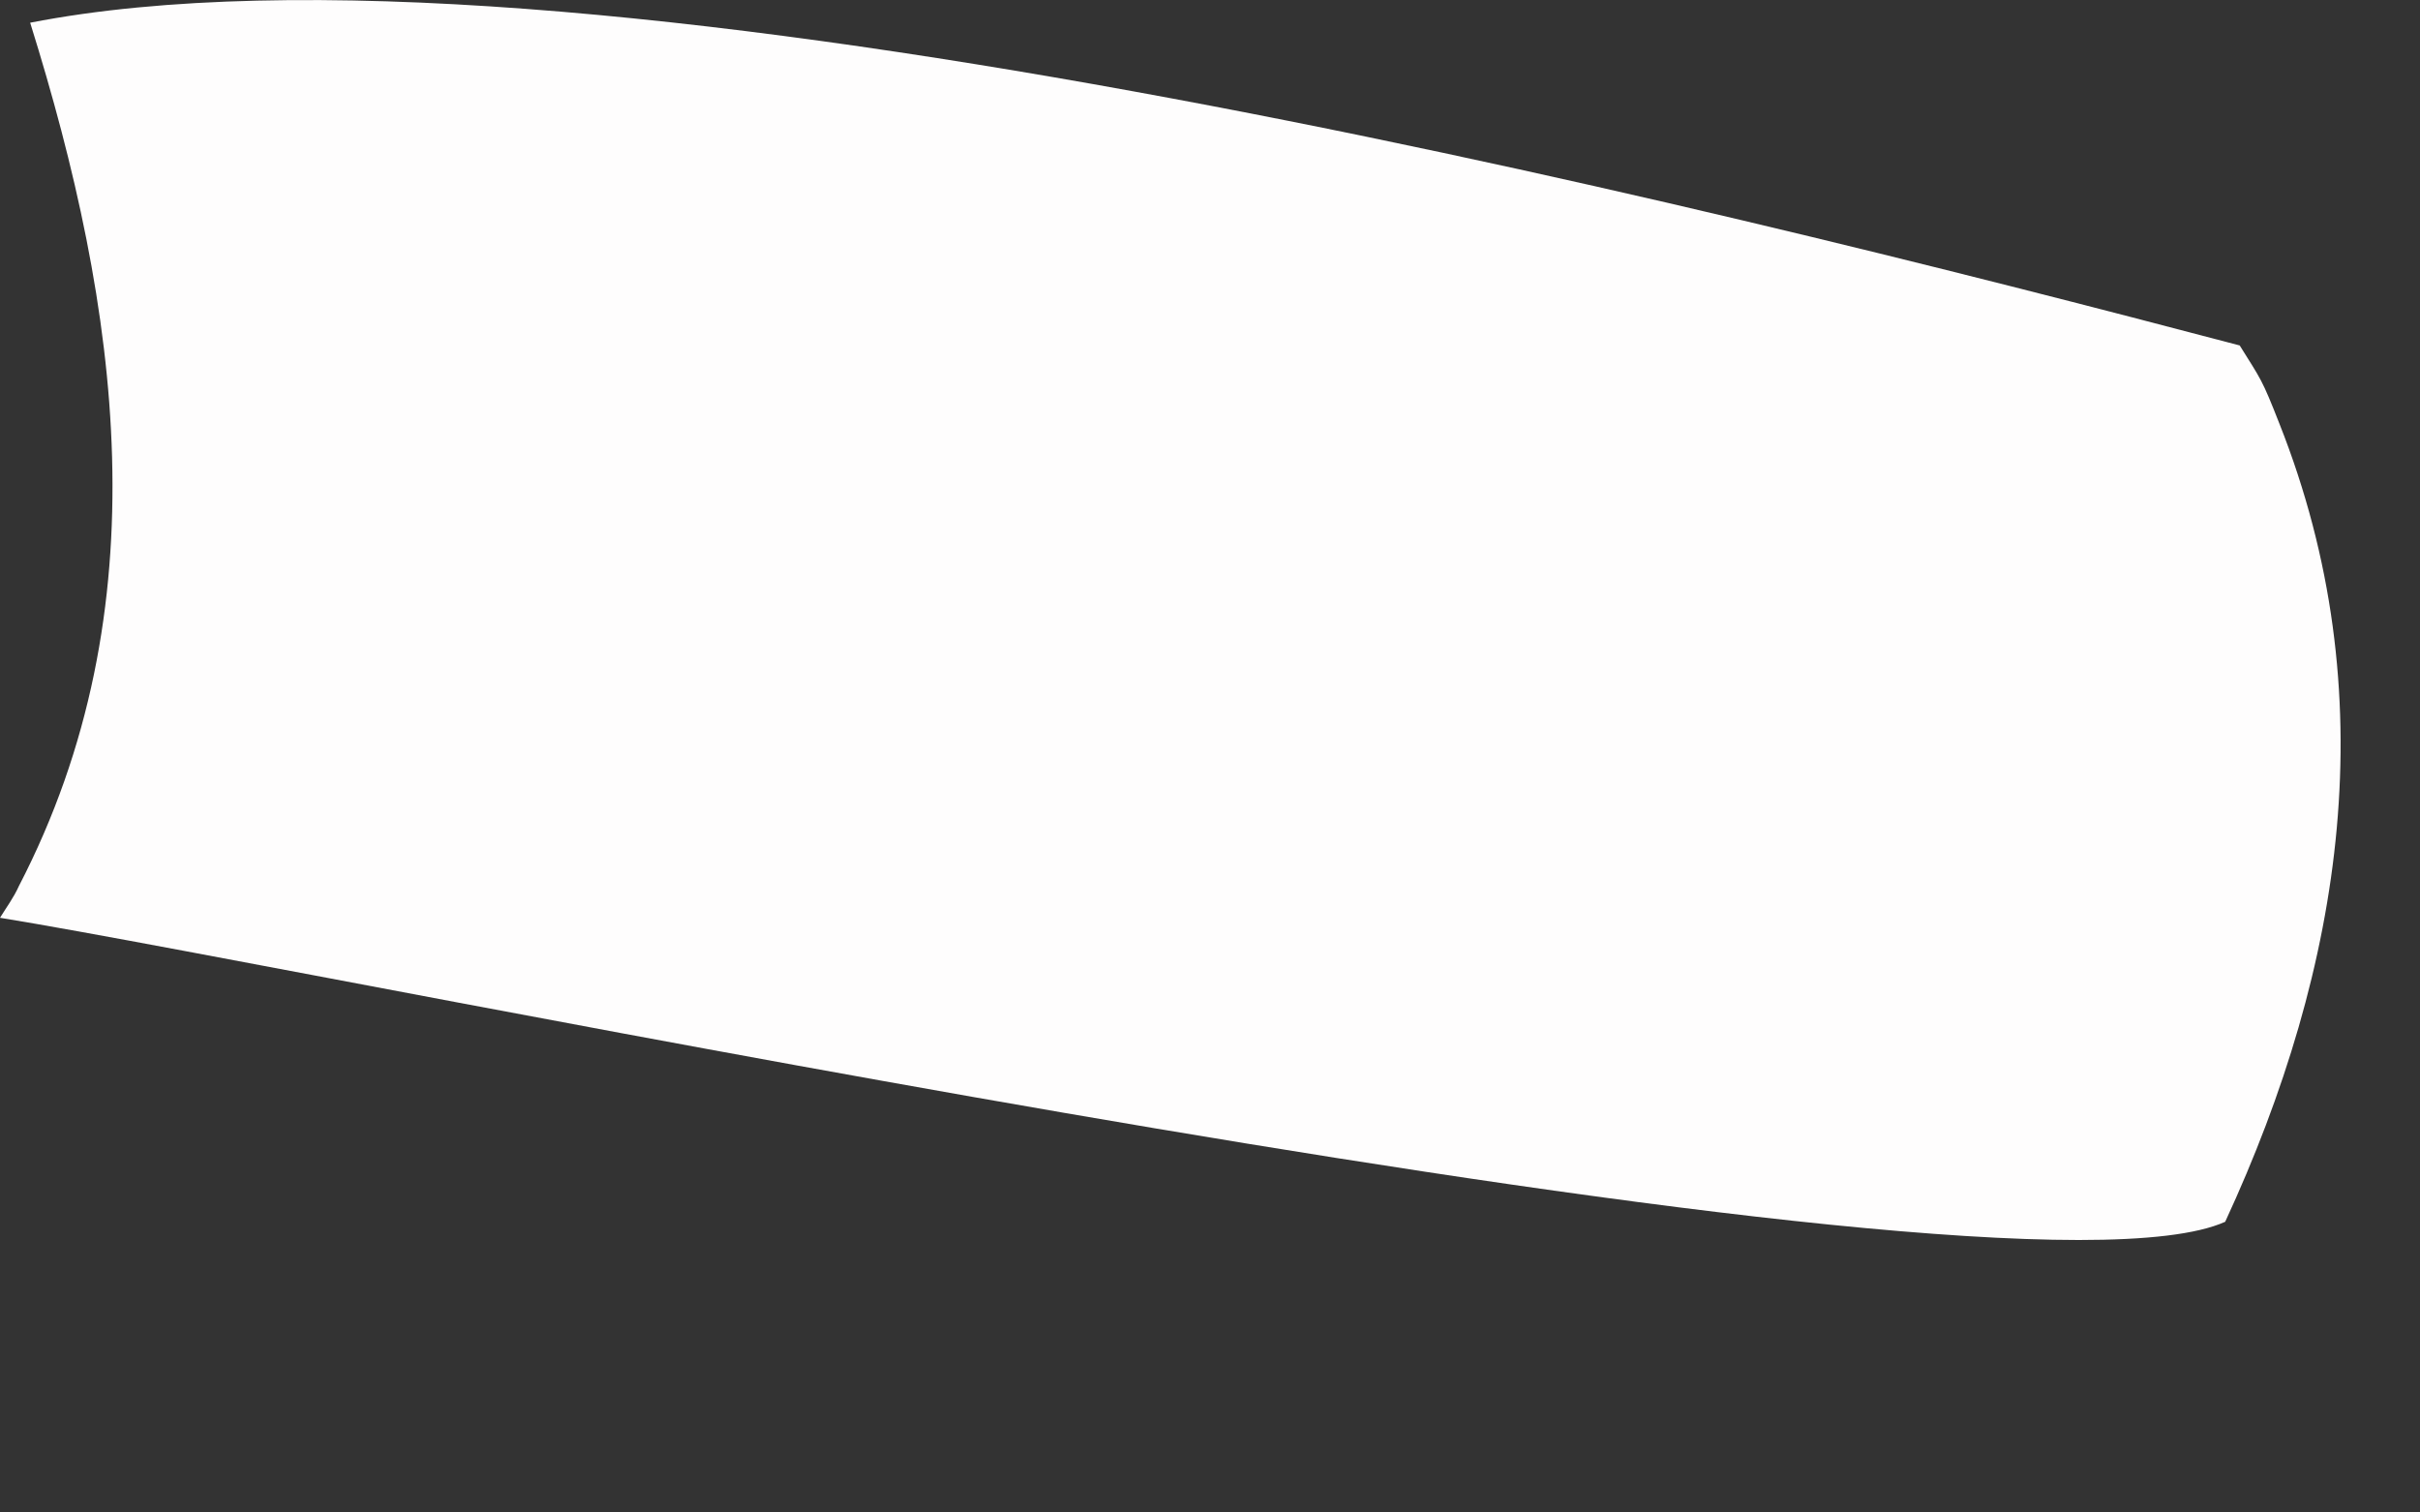
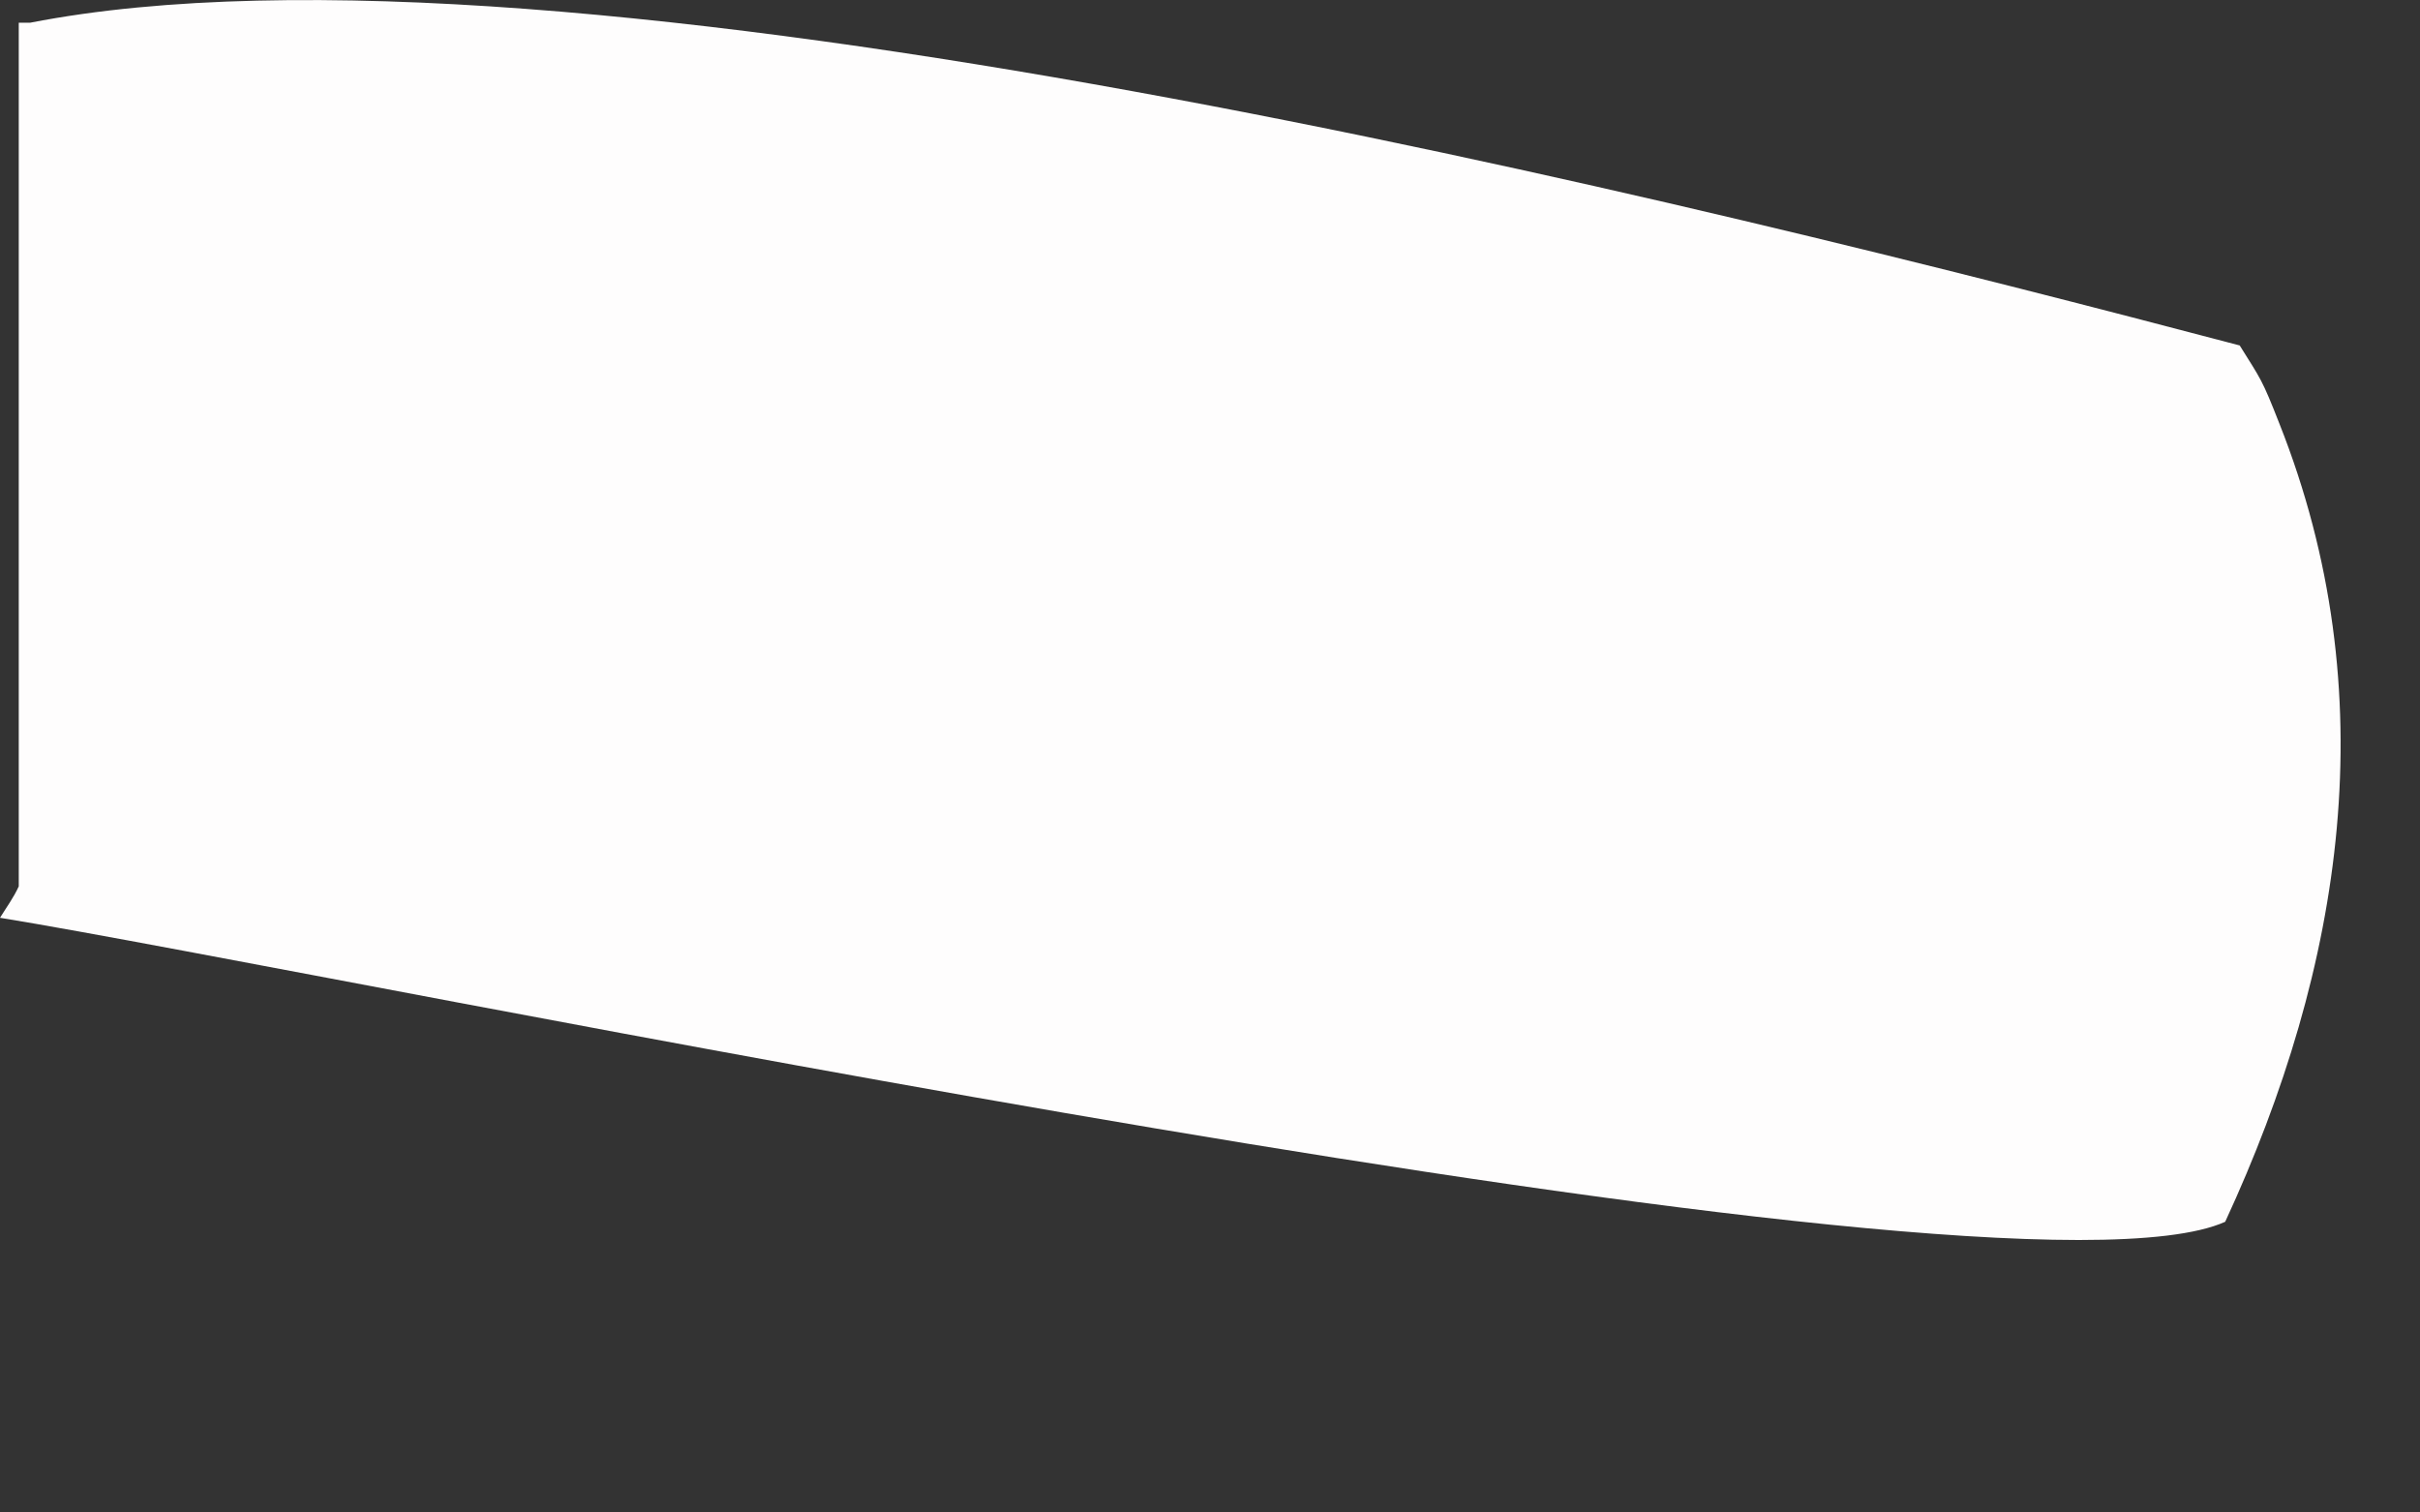
<svg xmlns="http://www.w3.org/2000/svg" fill="none" height="100%" overflow="visible" preserveAspectRatio="none" style="display: block;" viewBox="0 0 8 5" width="100%">
  <rect x="0" y="0" width="8" height="5" fill="#333333" stroke="none" />
-   <path d="M0.1 0.075C1.874 -0.271 5.607 0.669 7.404 1.142C7.475 1.256 7.477 1.252 7.535 1.4C7.889 2.293 7.747 3.194 7.356 4.039C6.61 4.373 1.125 3.217 0 3.034C0.021 3 0.046 2.966 0.062 2.93C0.539 2.01 0.395 1.019 0.1 0.076V0.075Z" fill="#FEFDFD" id="Vector" />
+   <path d="M0.1 0.075C1.874 -0.271 5.607 0.669 7.404 1.142C7.475 1.256 7.477 1.252 7.535 1.4C7.889 2.293 7.747 3.194 7.356 4.039C6.61 4.373 1.125 3.217 0 3.034C0.021 3 0.046 2.966 0.062 2.93V0.075Z" fill="#FEFDFD" id="Vector" />
</svg>